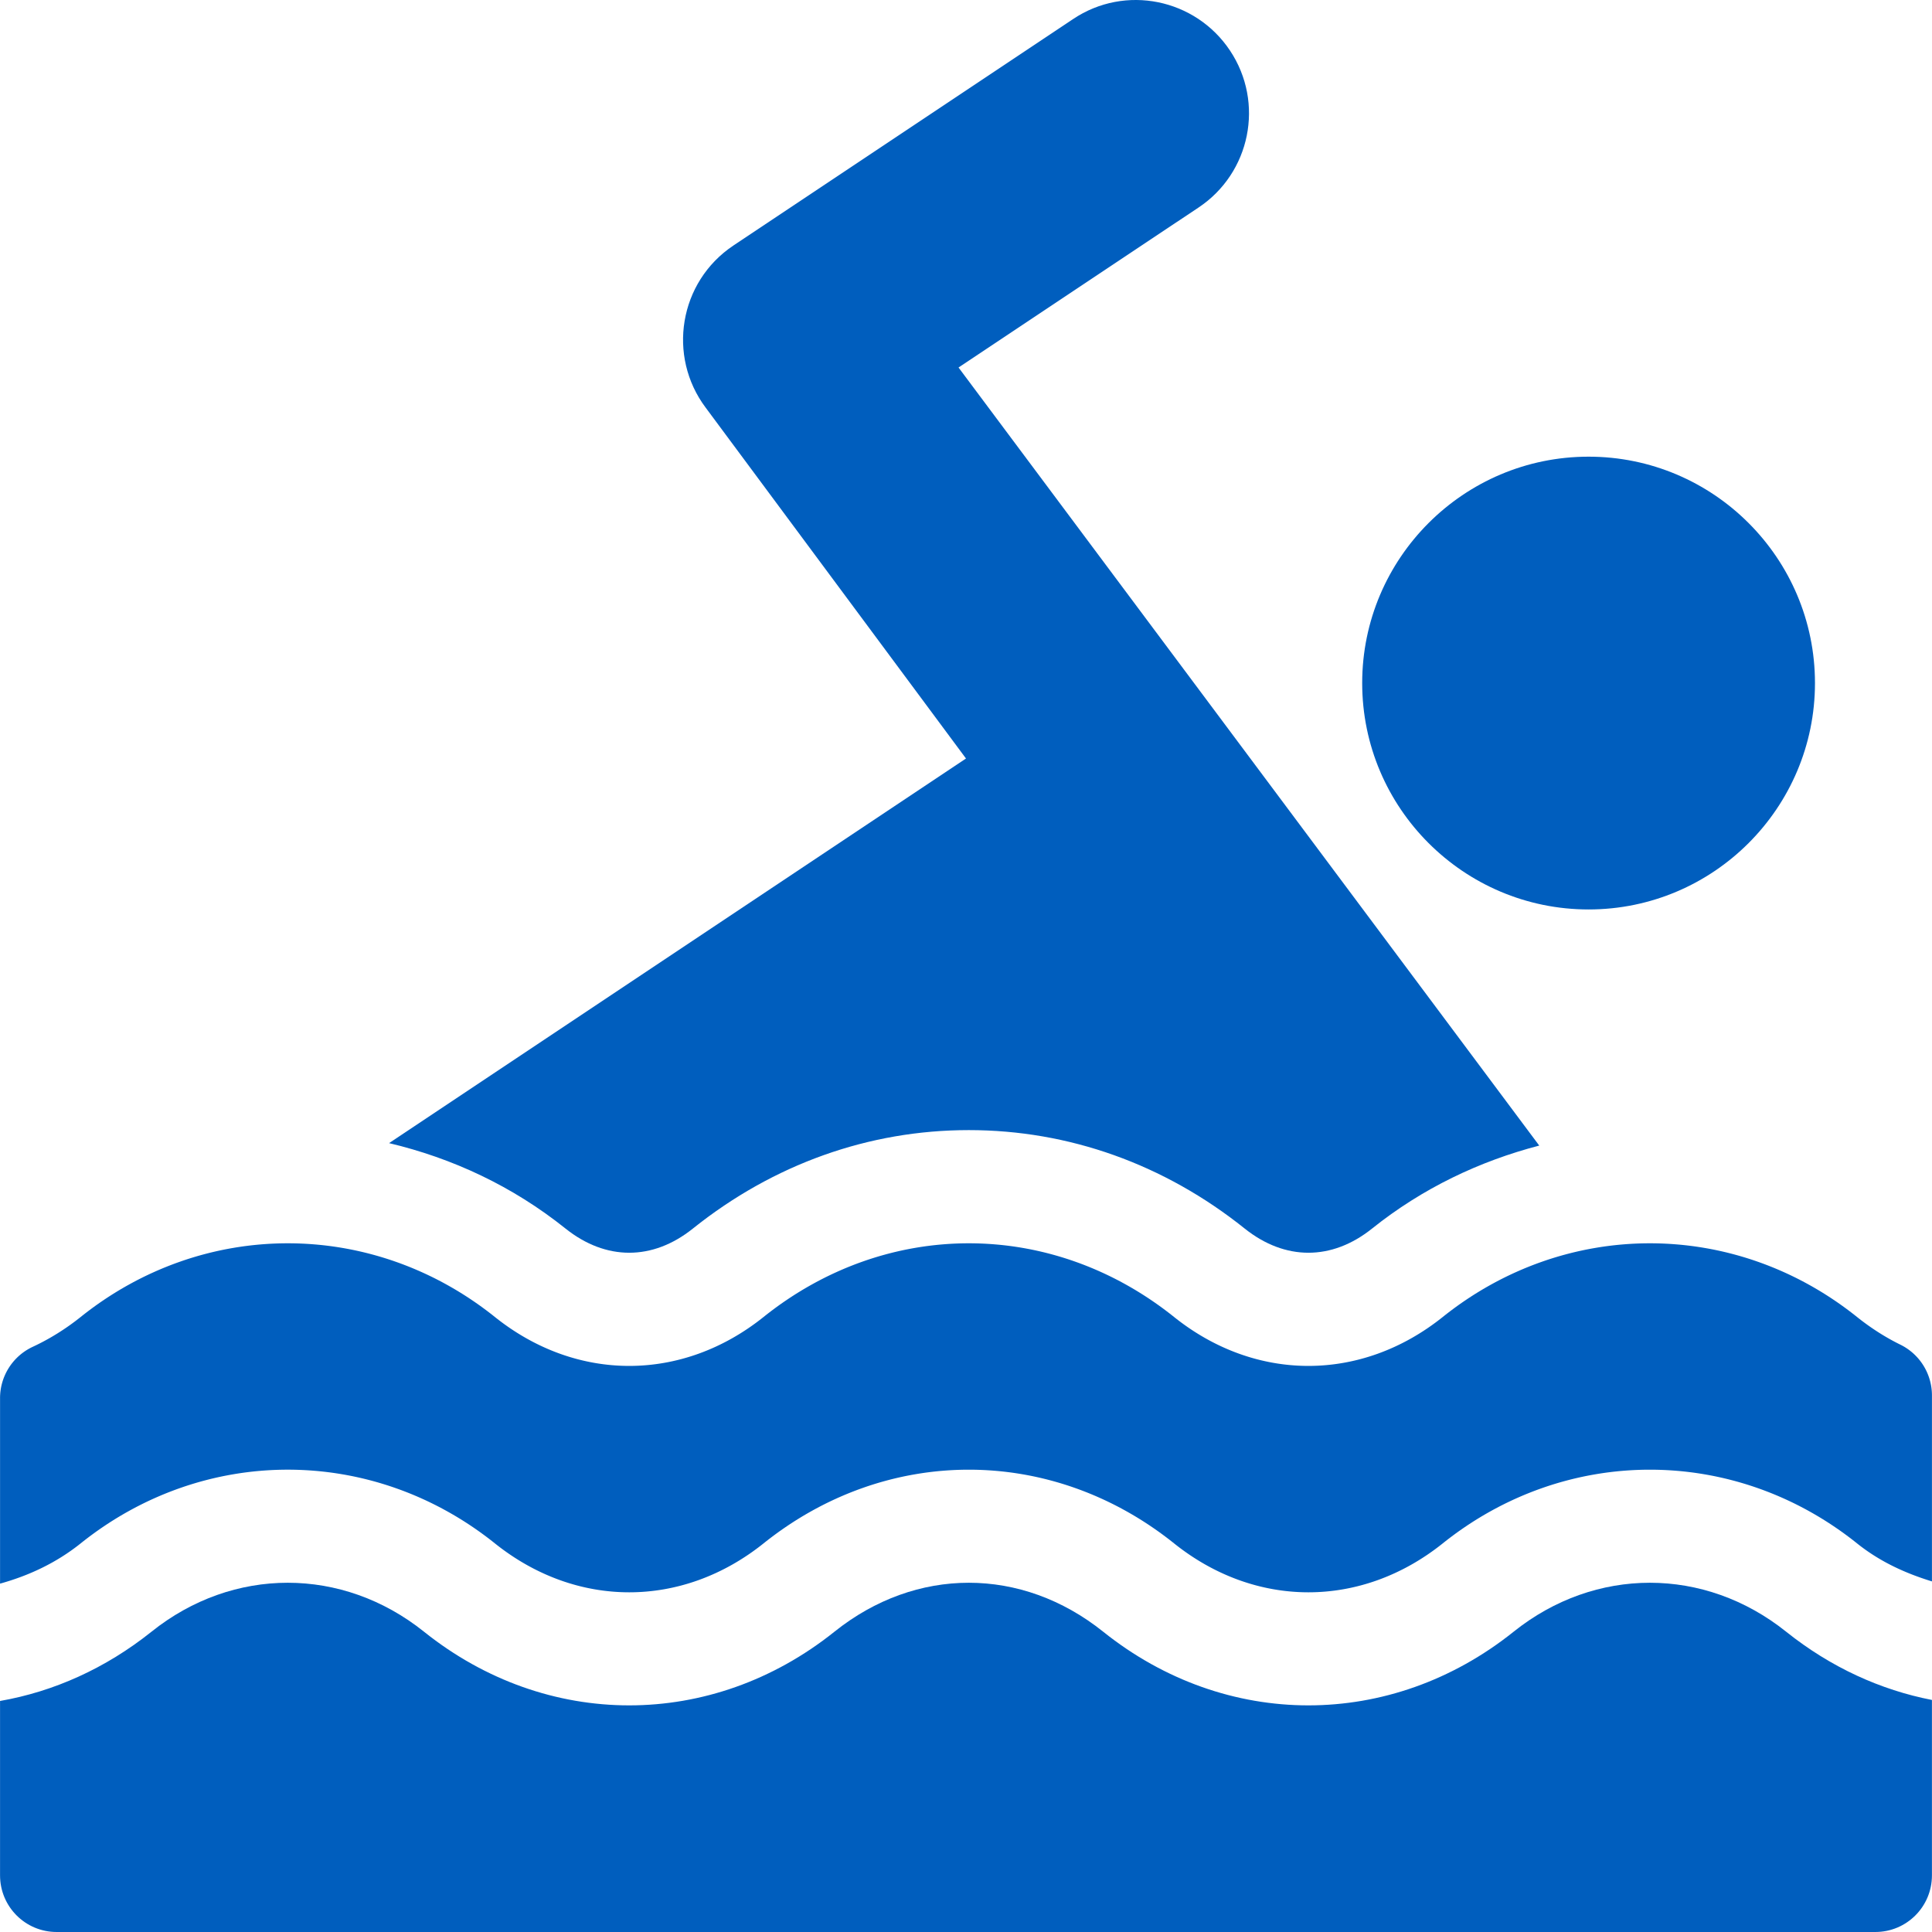
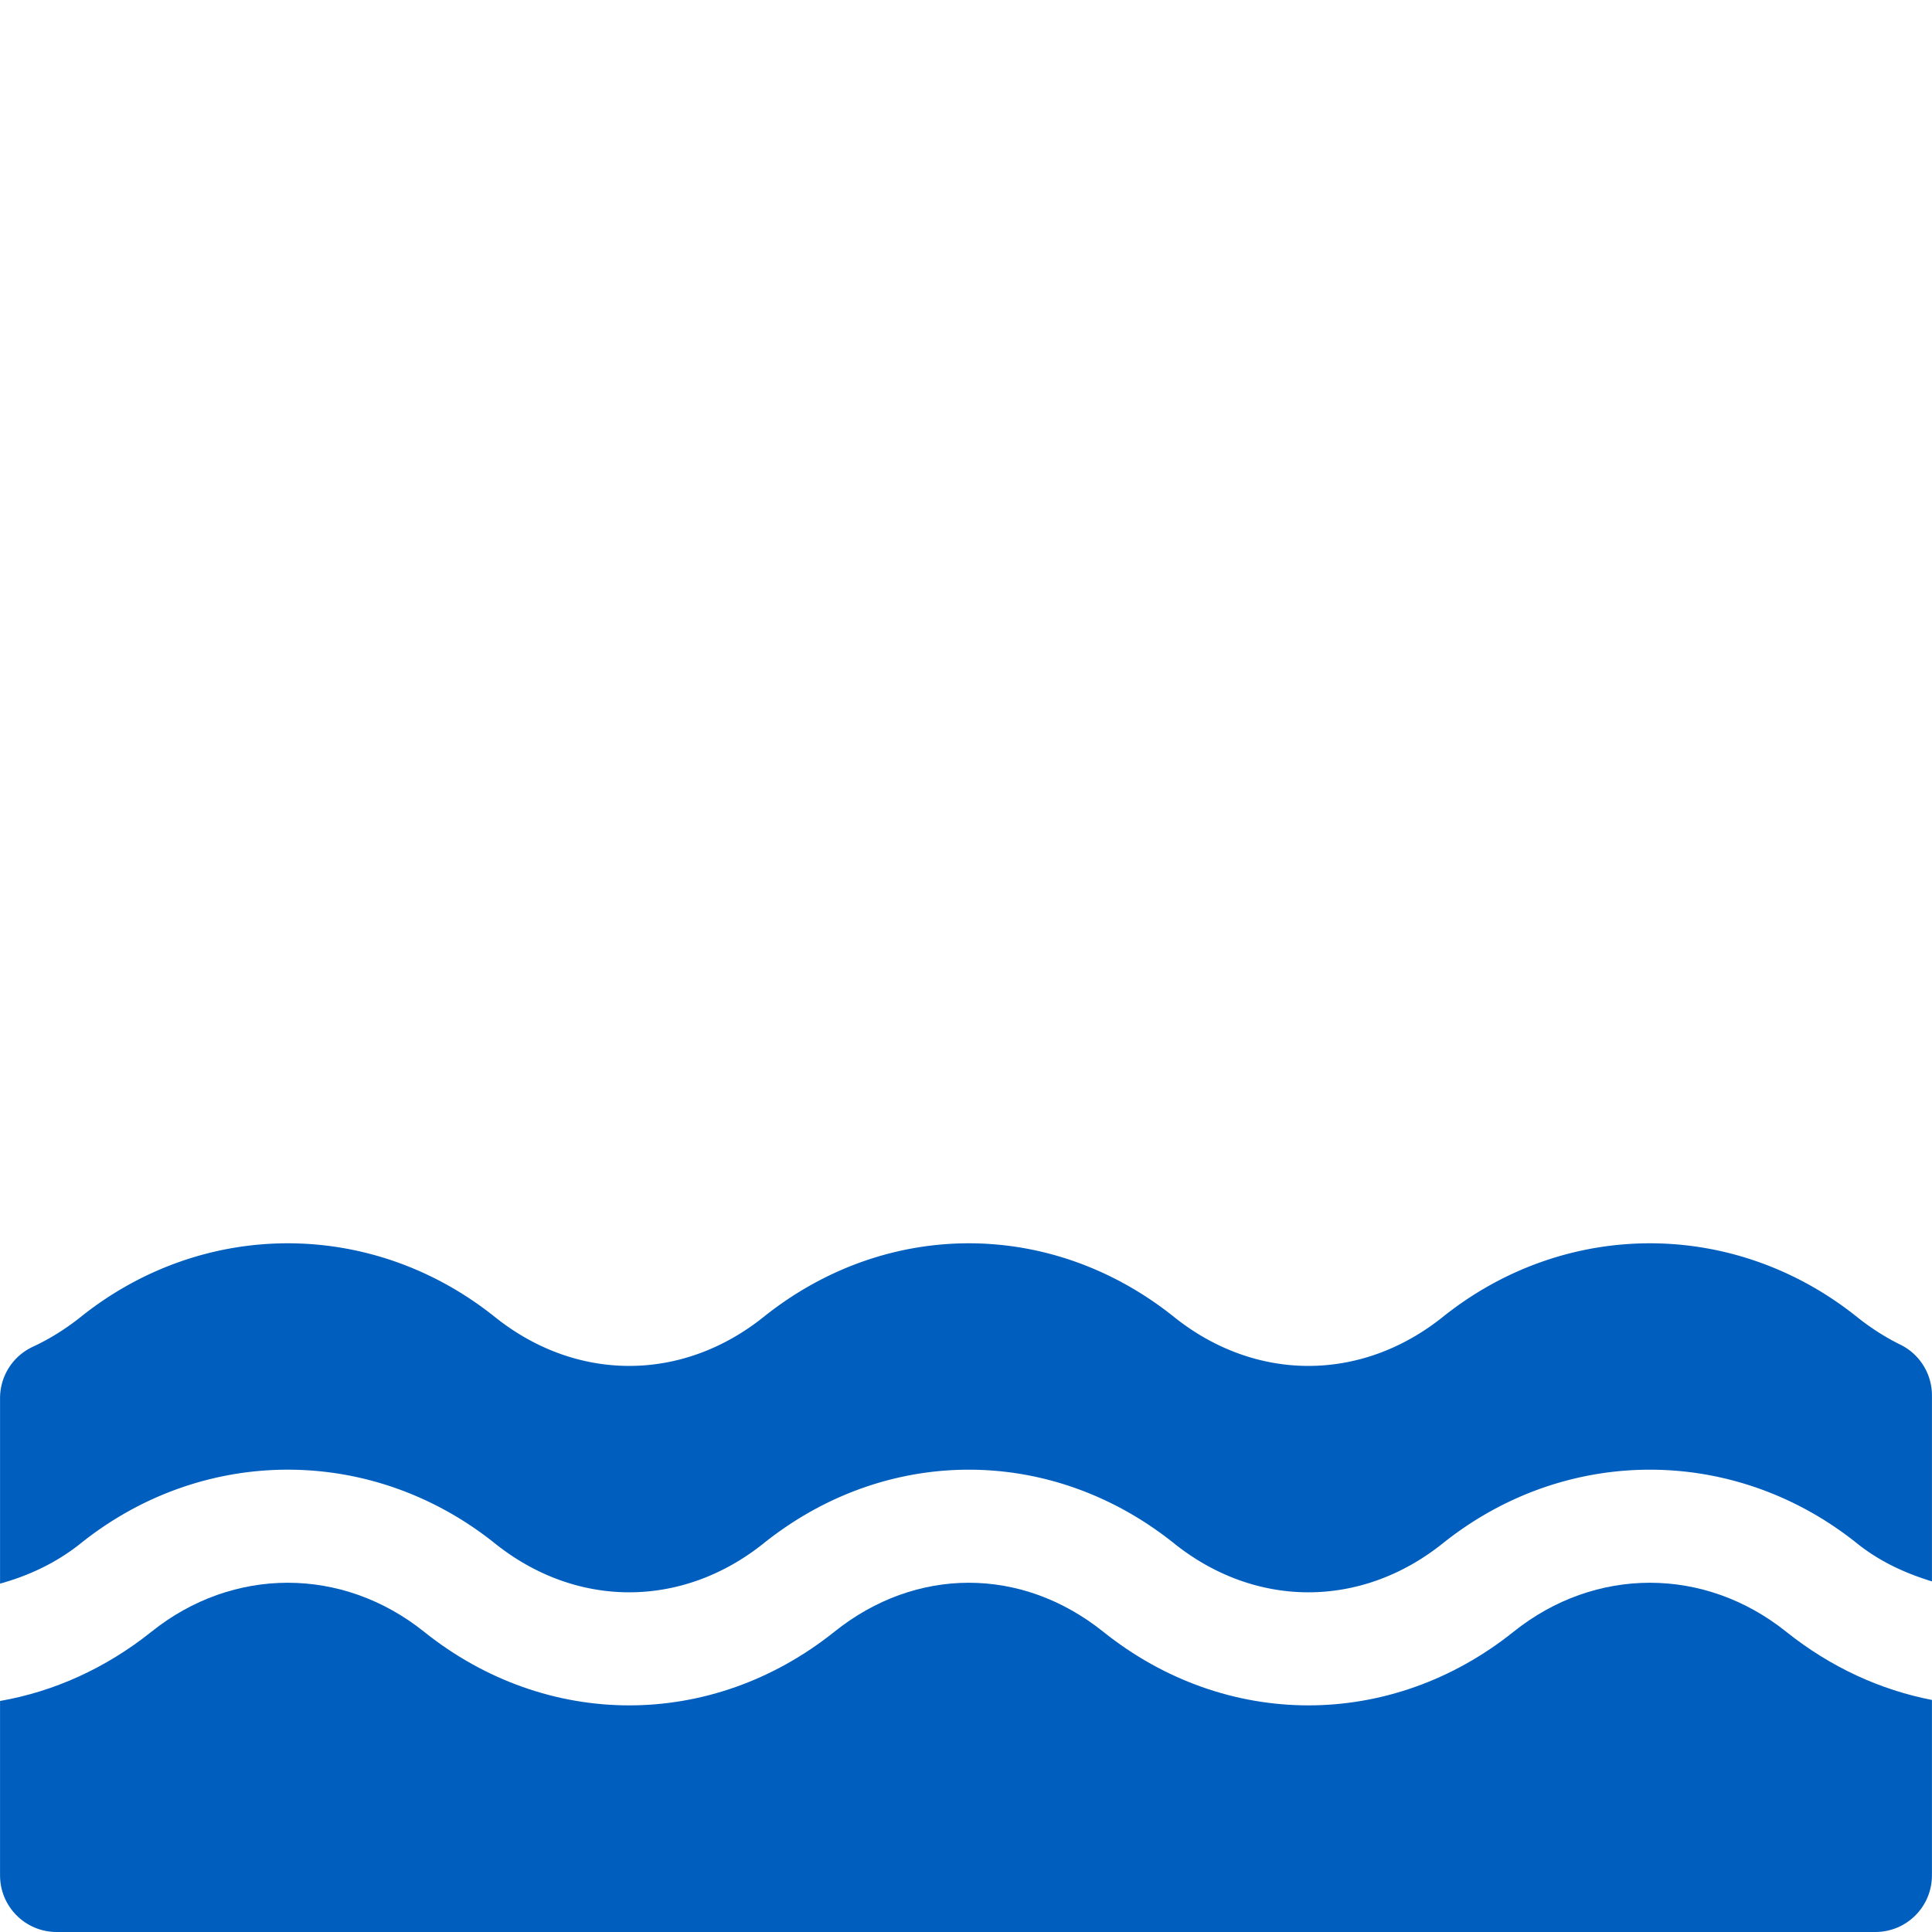
<svg xmlns="http://www.w3.org/2000/svg" version="1.1" width="512" height="512" x="0" y="0" viewBox="0 0 512 512" style="enable-background:new 0 0 512 512" xml:space="preserve" class="">
  <g>
-     <path d="M420.99 121.023c-33.089 0-59.996 26.907-59.996 59.997 0 33.089 26.907 59.996 59.996 59.996s59.997-26.907 59.997-59.996c-.001-33.09-26.908-59.997-59.997-59.997z" fill="#005ebe" opacity="1" data-original="#000000" />
-     <path d="m254.022 97.393 63.614-42.405c13.706-9.129 17.561-27.722 8.32-41.6-9.158-13.737-27.781-17.601-41.6-8.32l-89.995 59.996c-14.461 9.66-17.572 29.346-7.354 42.961l68.99 92.987L103.11 302.941c16.749 3.971 32.662 11.36 46.753 22.636 10.692 8.542 23.083 8.557 33.763 0 21.342-17.064 46.623-26.087 73.121-26.087s51.779 9.023 73.106 26.087c10.692 8.542 23.083 8.557 33.763 0 13.402-10.716 28.464-17.855 44.299-21.986L254.022 97.393z" fill="#005ebe" opacity="1" data-original="#000000" />
    <path d="M503.592 356.337c-3.97-1.948-7.837-4.424-11.483-7.339-32.518-26.014-77.225-26.014-109.744 0-21.62 17.313-49.626 17.313-71.246 0-32.518-26.014-76.226-26.014-108.744 0-21.62 17.313-49.626 17.313-71.246 0-32.518-26.014-77.211-26.014-109.729 0-4.014 3.208-8.291 5.859-12.699 7.91a14.991 14.991 0 0 0-8.687 13.607v49.166c7.489-2.082 14.781-5.405 21.371-10.672 32.518-26.044 77.226-26.029 109.744-.015 21.62 17.313 49.626 17.313 71.246 0 32.518-26.014 76.226-26.014 108.744 0 21.62 17.313 49.626 17.313 71.246 0 32.518-26.014 77.225-26.014 109.744 0 6.152 4.933 12.934 7.961 19.877 10.097v-49.293a14.982 14.982 0 0 0-8.394-13.461z" fill="#005ebe" opacity="1" data-original="#000000" />
    <path d="M473.359 432.43c-21.62-17.313-50.626-17.313-72.246 0-32.518 26.014-76.226 26.014-108.744 0-21.62-17.313-49.626-17.313-71.246 0-32.518 26.014-76.226 26.014-108.744 0-21.62-17.313-50.626-17.313-72.246 0-12.208 9.748-25.92 15.863-40.12 18.344V497c0 8.29 6.709 14.999 14.999 14.999h481.972c8.29 0 14.999-6.709 14.999-14.999v-46.495c-13.614-2.646-26.804-8.631-38.624-18.075z" fill="#005ebe" opacity="1" data-original="#000000" />
  </g>
</svg>